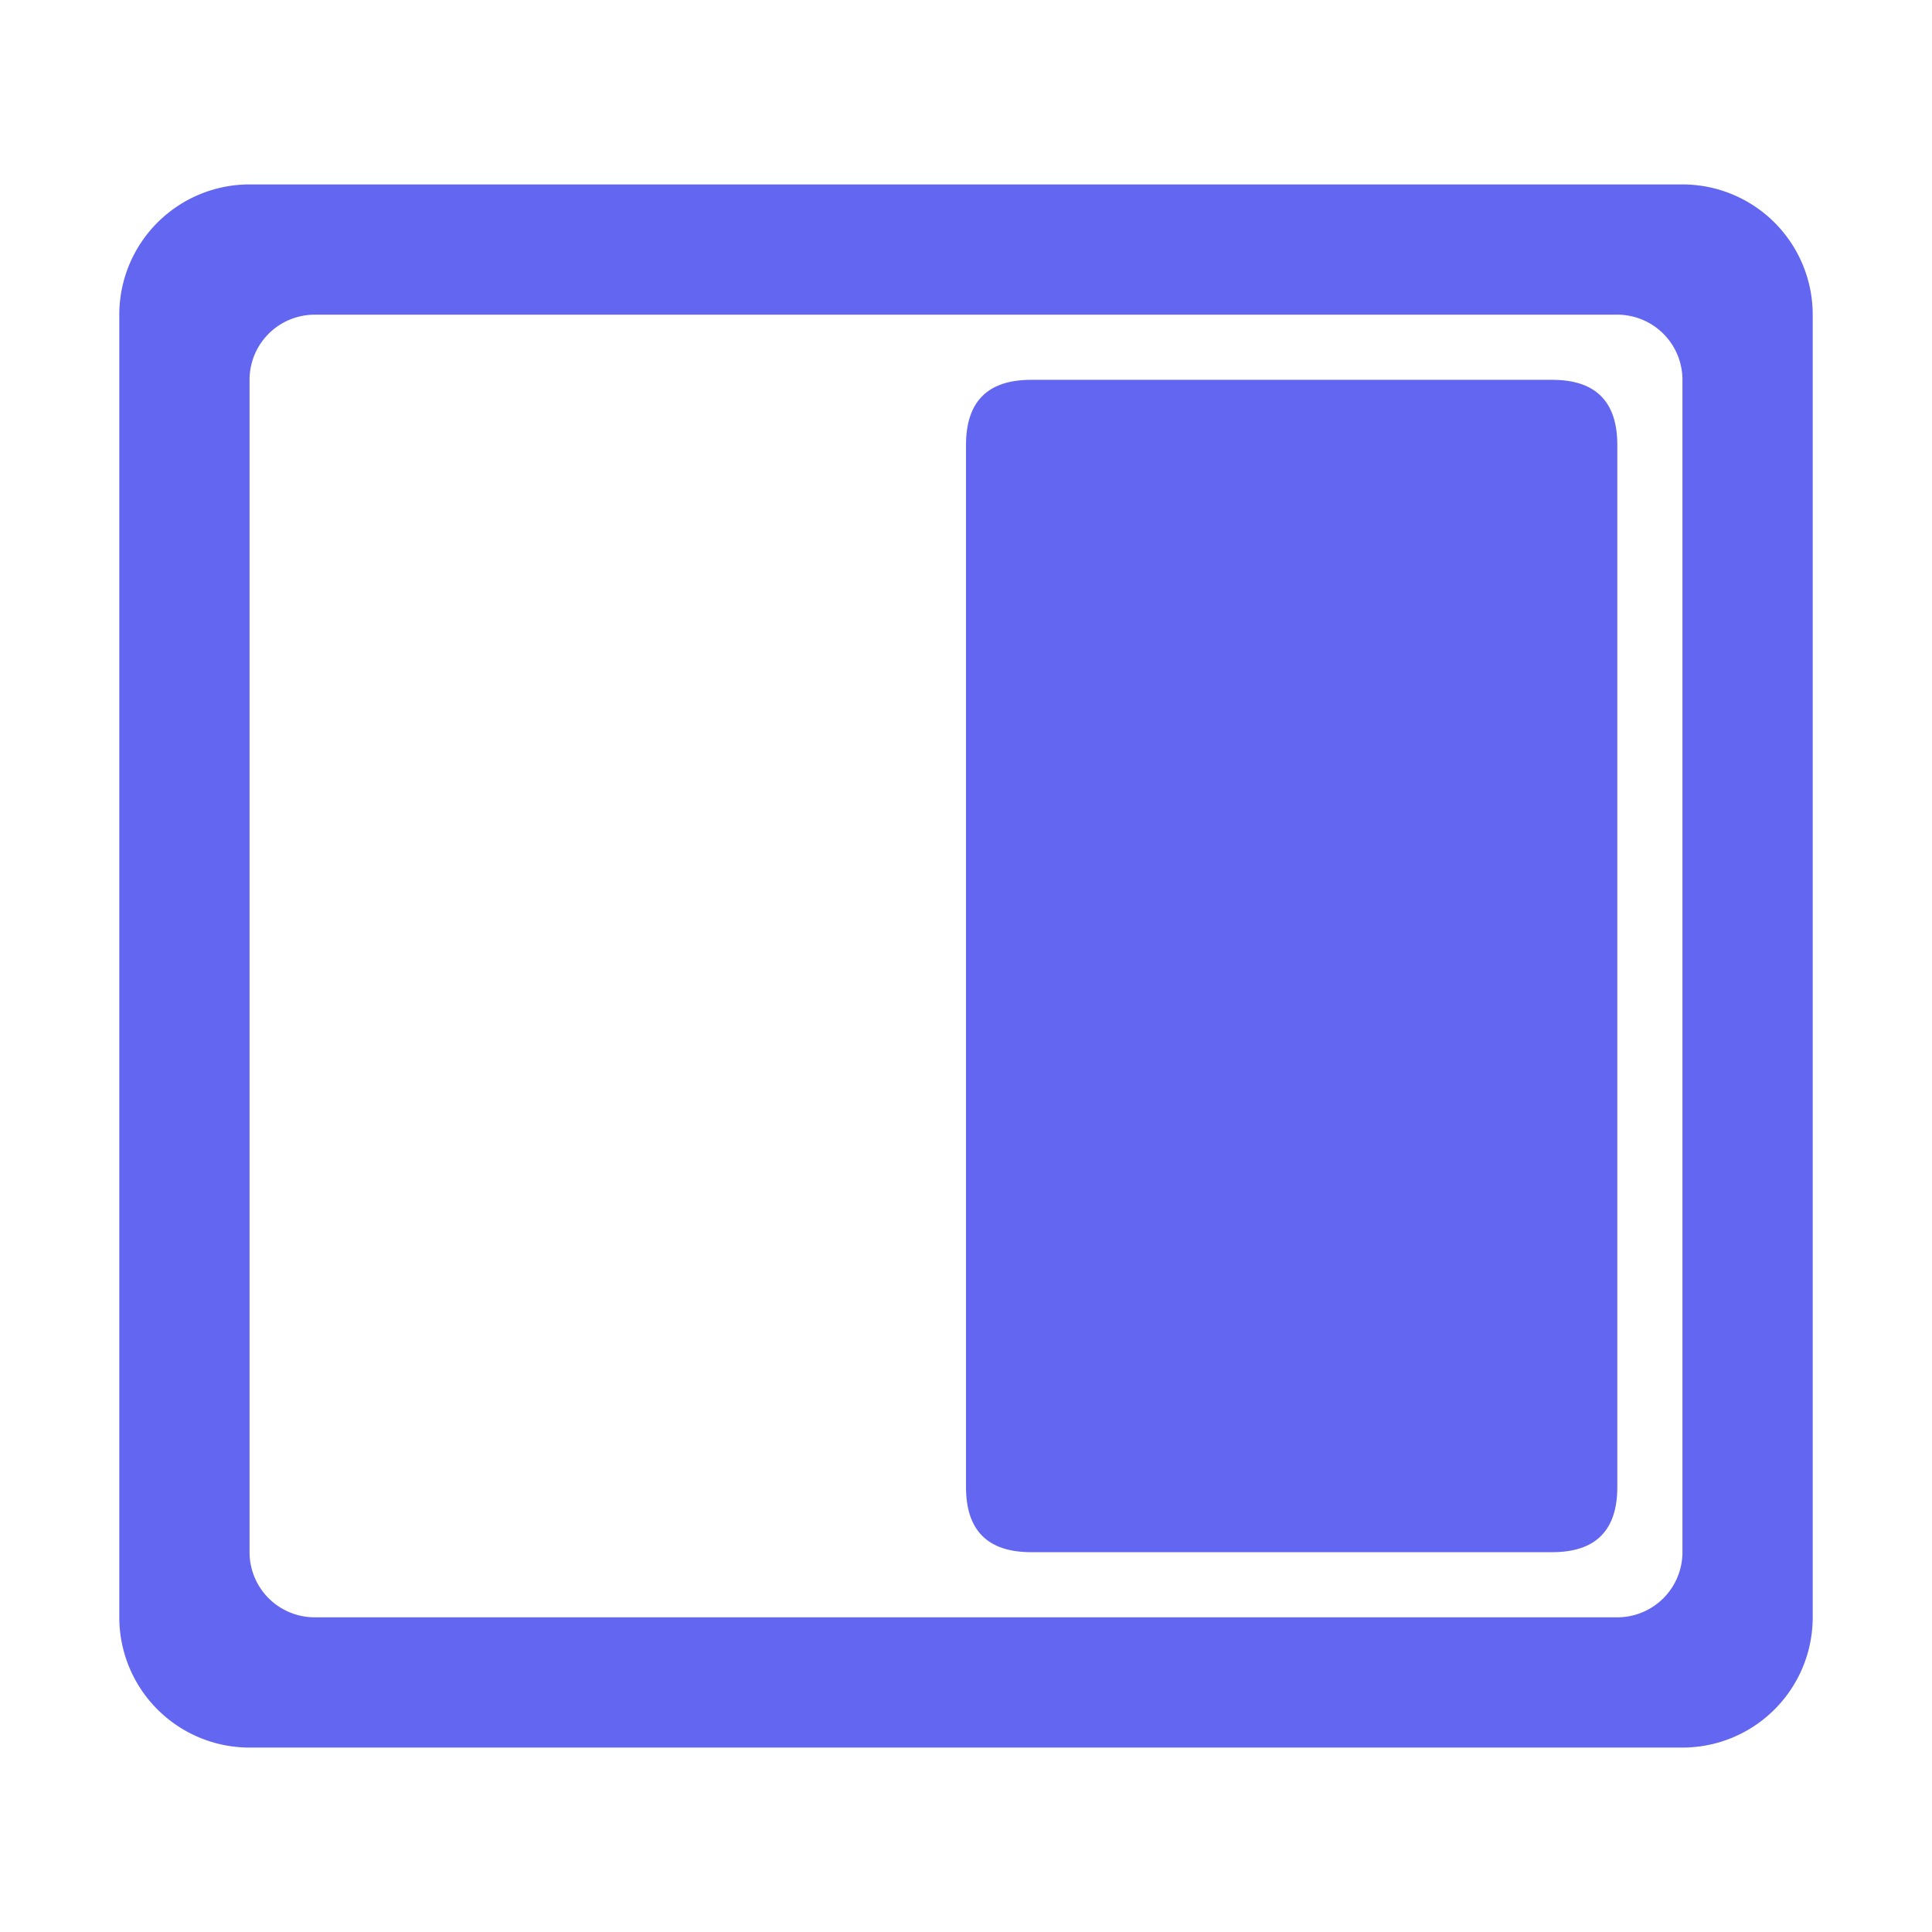
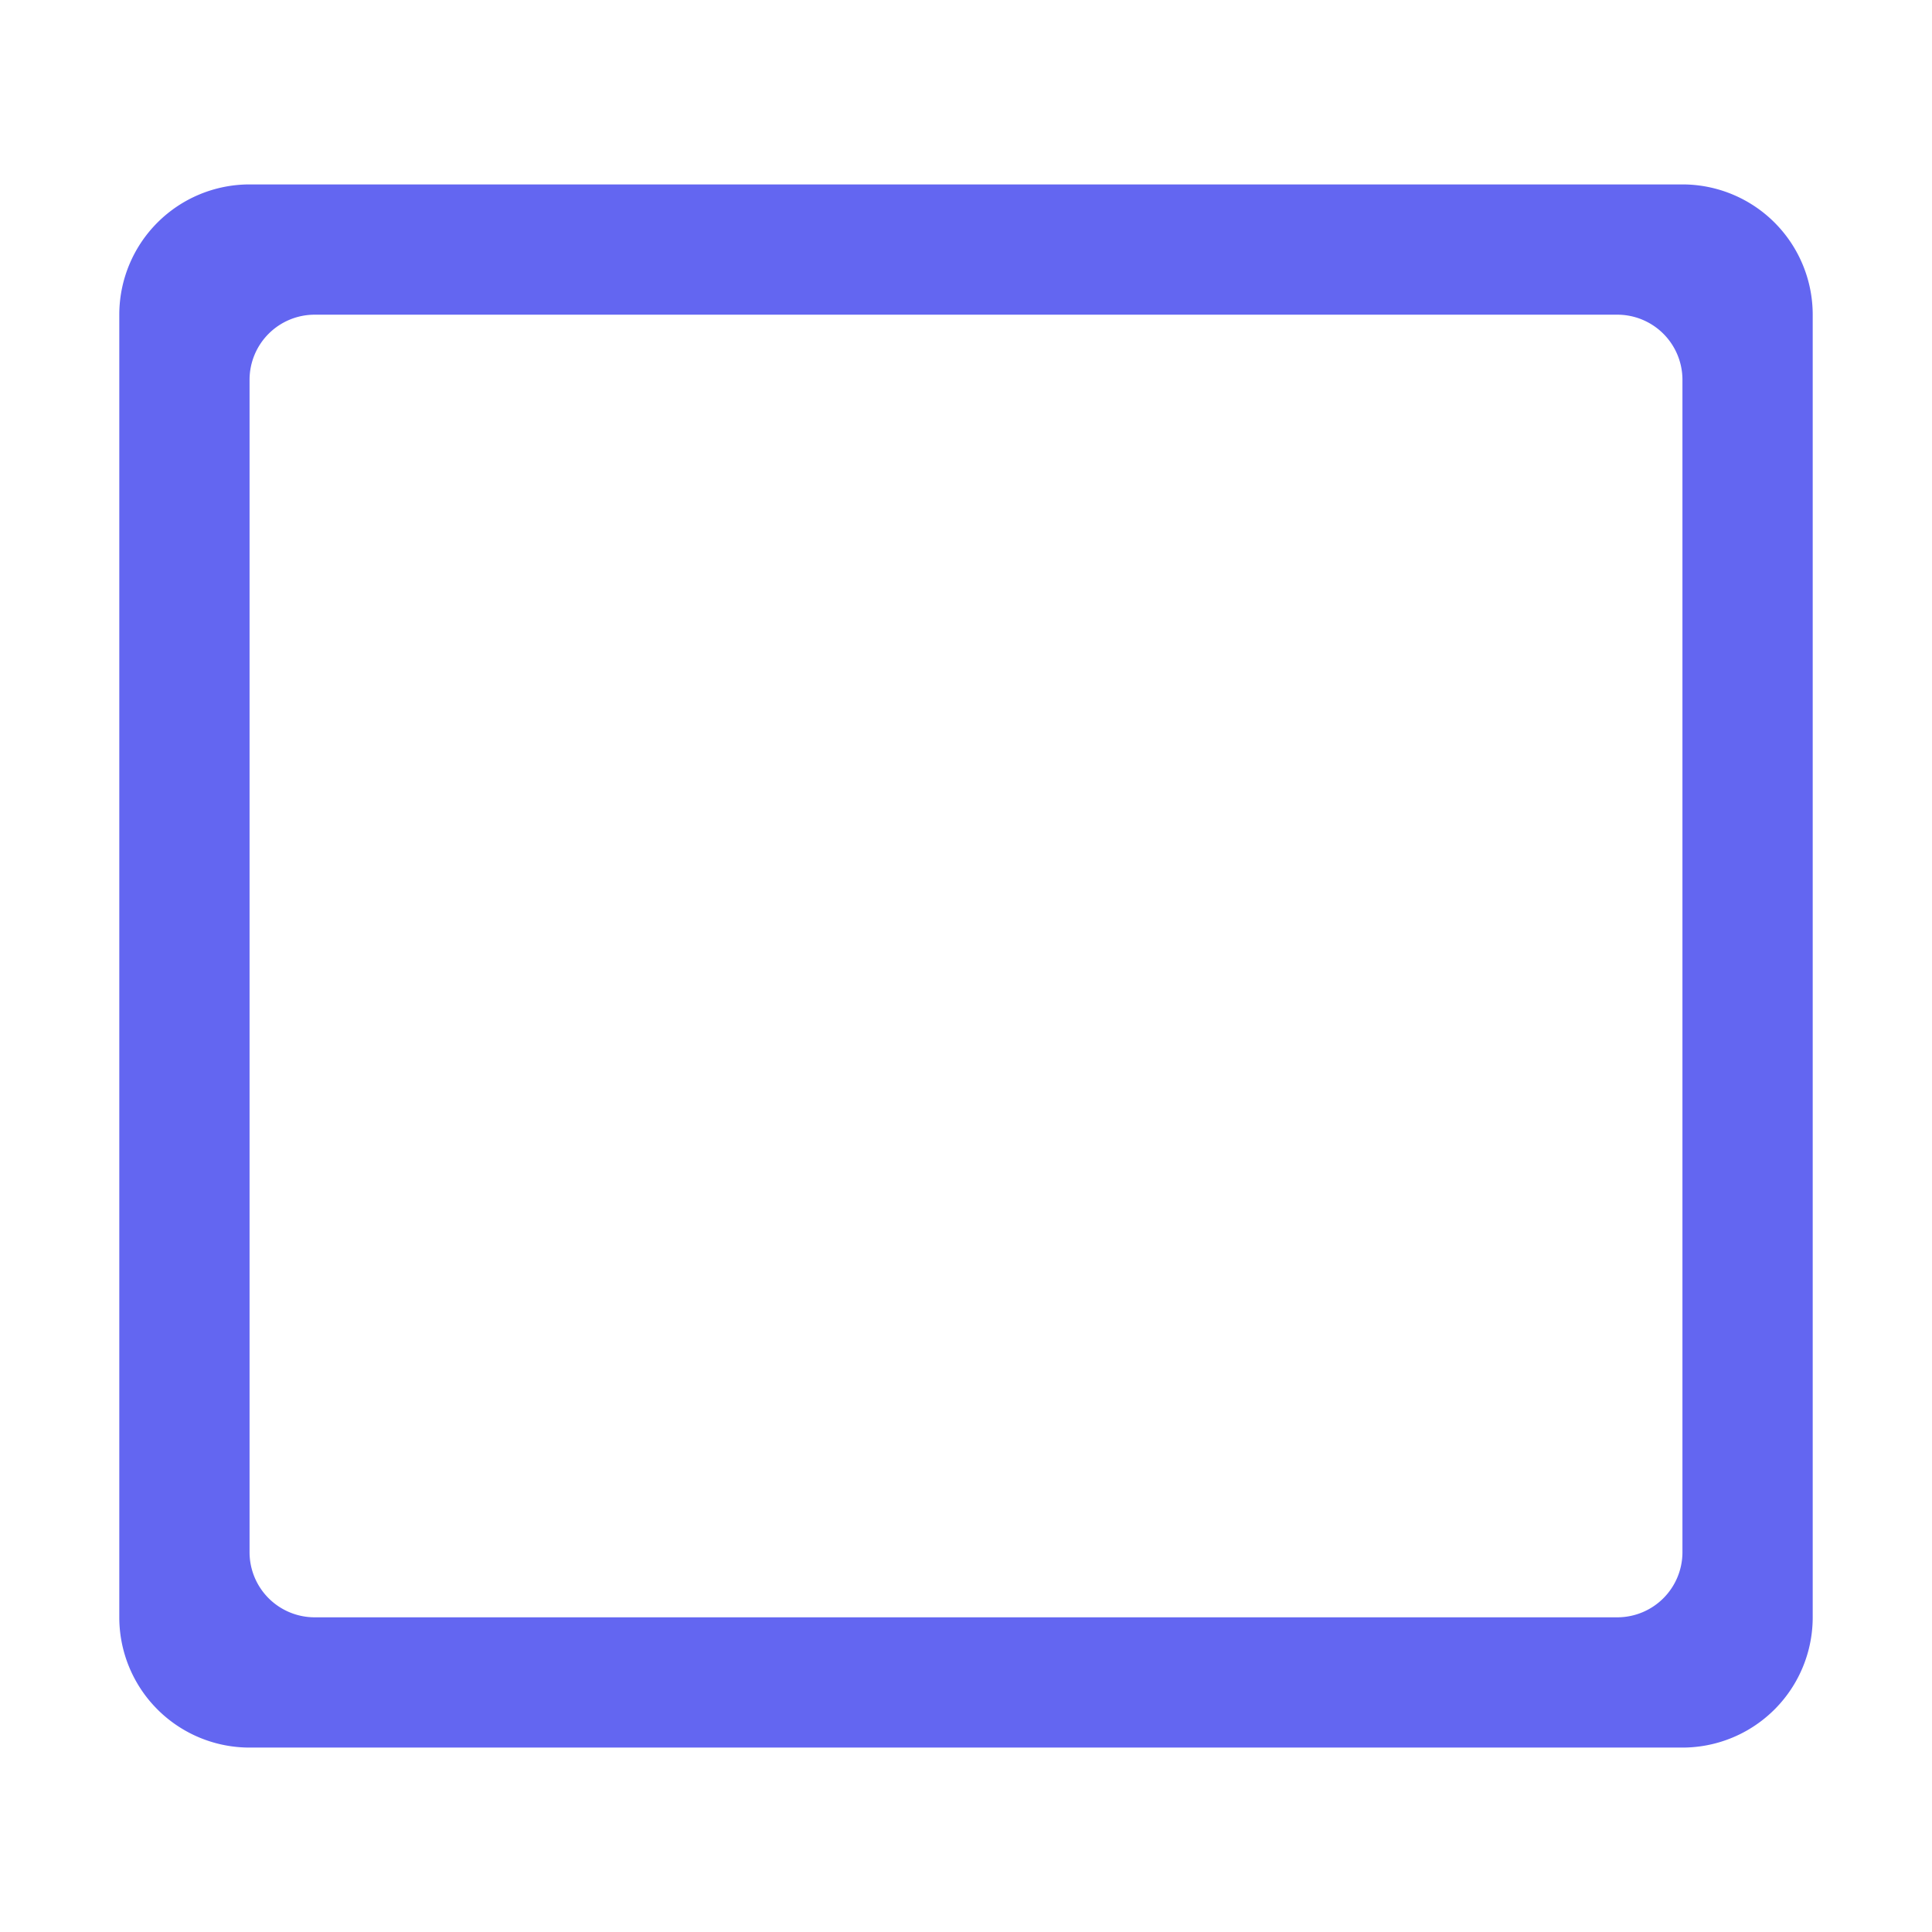
<svg xmlns="http://www.w3.org/2000/svg" t="1739258844860" class="icon" viewBox="0 0 1024 1024" version="1.1" p-id="1010" width="200" height="200">
  <path d="M891.731 97.748H132.269a69.042 69.042 0 0 0-69.042 69.042v690.42a69.042 69.042 0 0 0 69.042 69.042h759.462a69.042 69.042 0 0 0 69.042-69.042V166.79a69.042 69.042 0 0 0-69.042-69.042z m0 724.941a34.521 34.521 0 0 1-34.521 34.521H166.79a34.521 34.521 0 0 1-34.521-34.521V201.311a34.521 34.521 0 0 1 34.521-34.521h690.42a34.521 34.521 0 0 1 34.521 34.521z" fill="#6366F1" p-id="1011" />
-   <path d="M512 201.311m34.521 0l276.168 0q34.521 0 34.521 34.521l0 552.336q0 34.521-34.521 34.521l-276.168 0q-34.521 0-34.521-34.521l0-552.336q0-34.521 34.521-34.521Z" fill="#6366F1" p-id="1012" />
</svg>